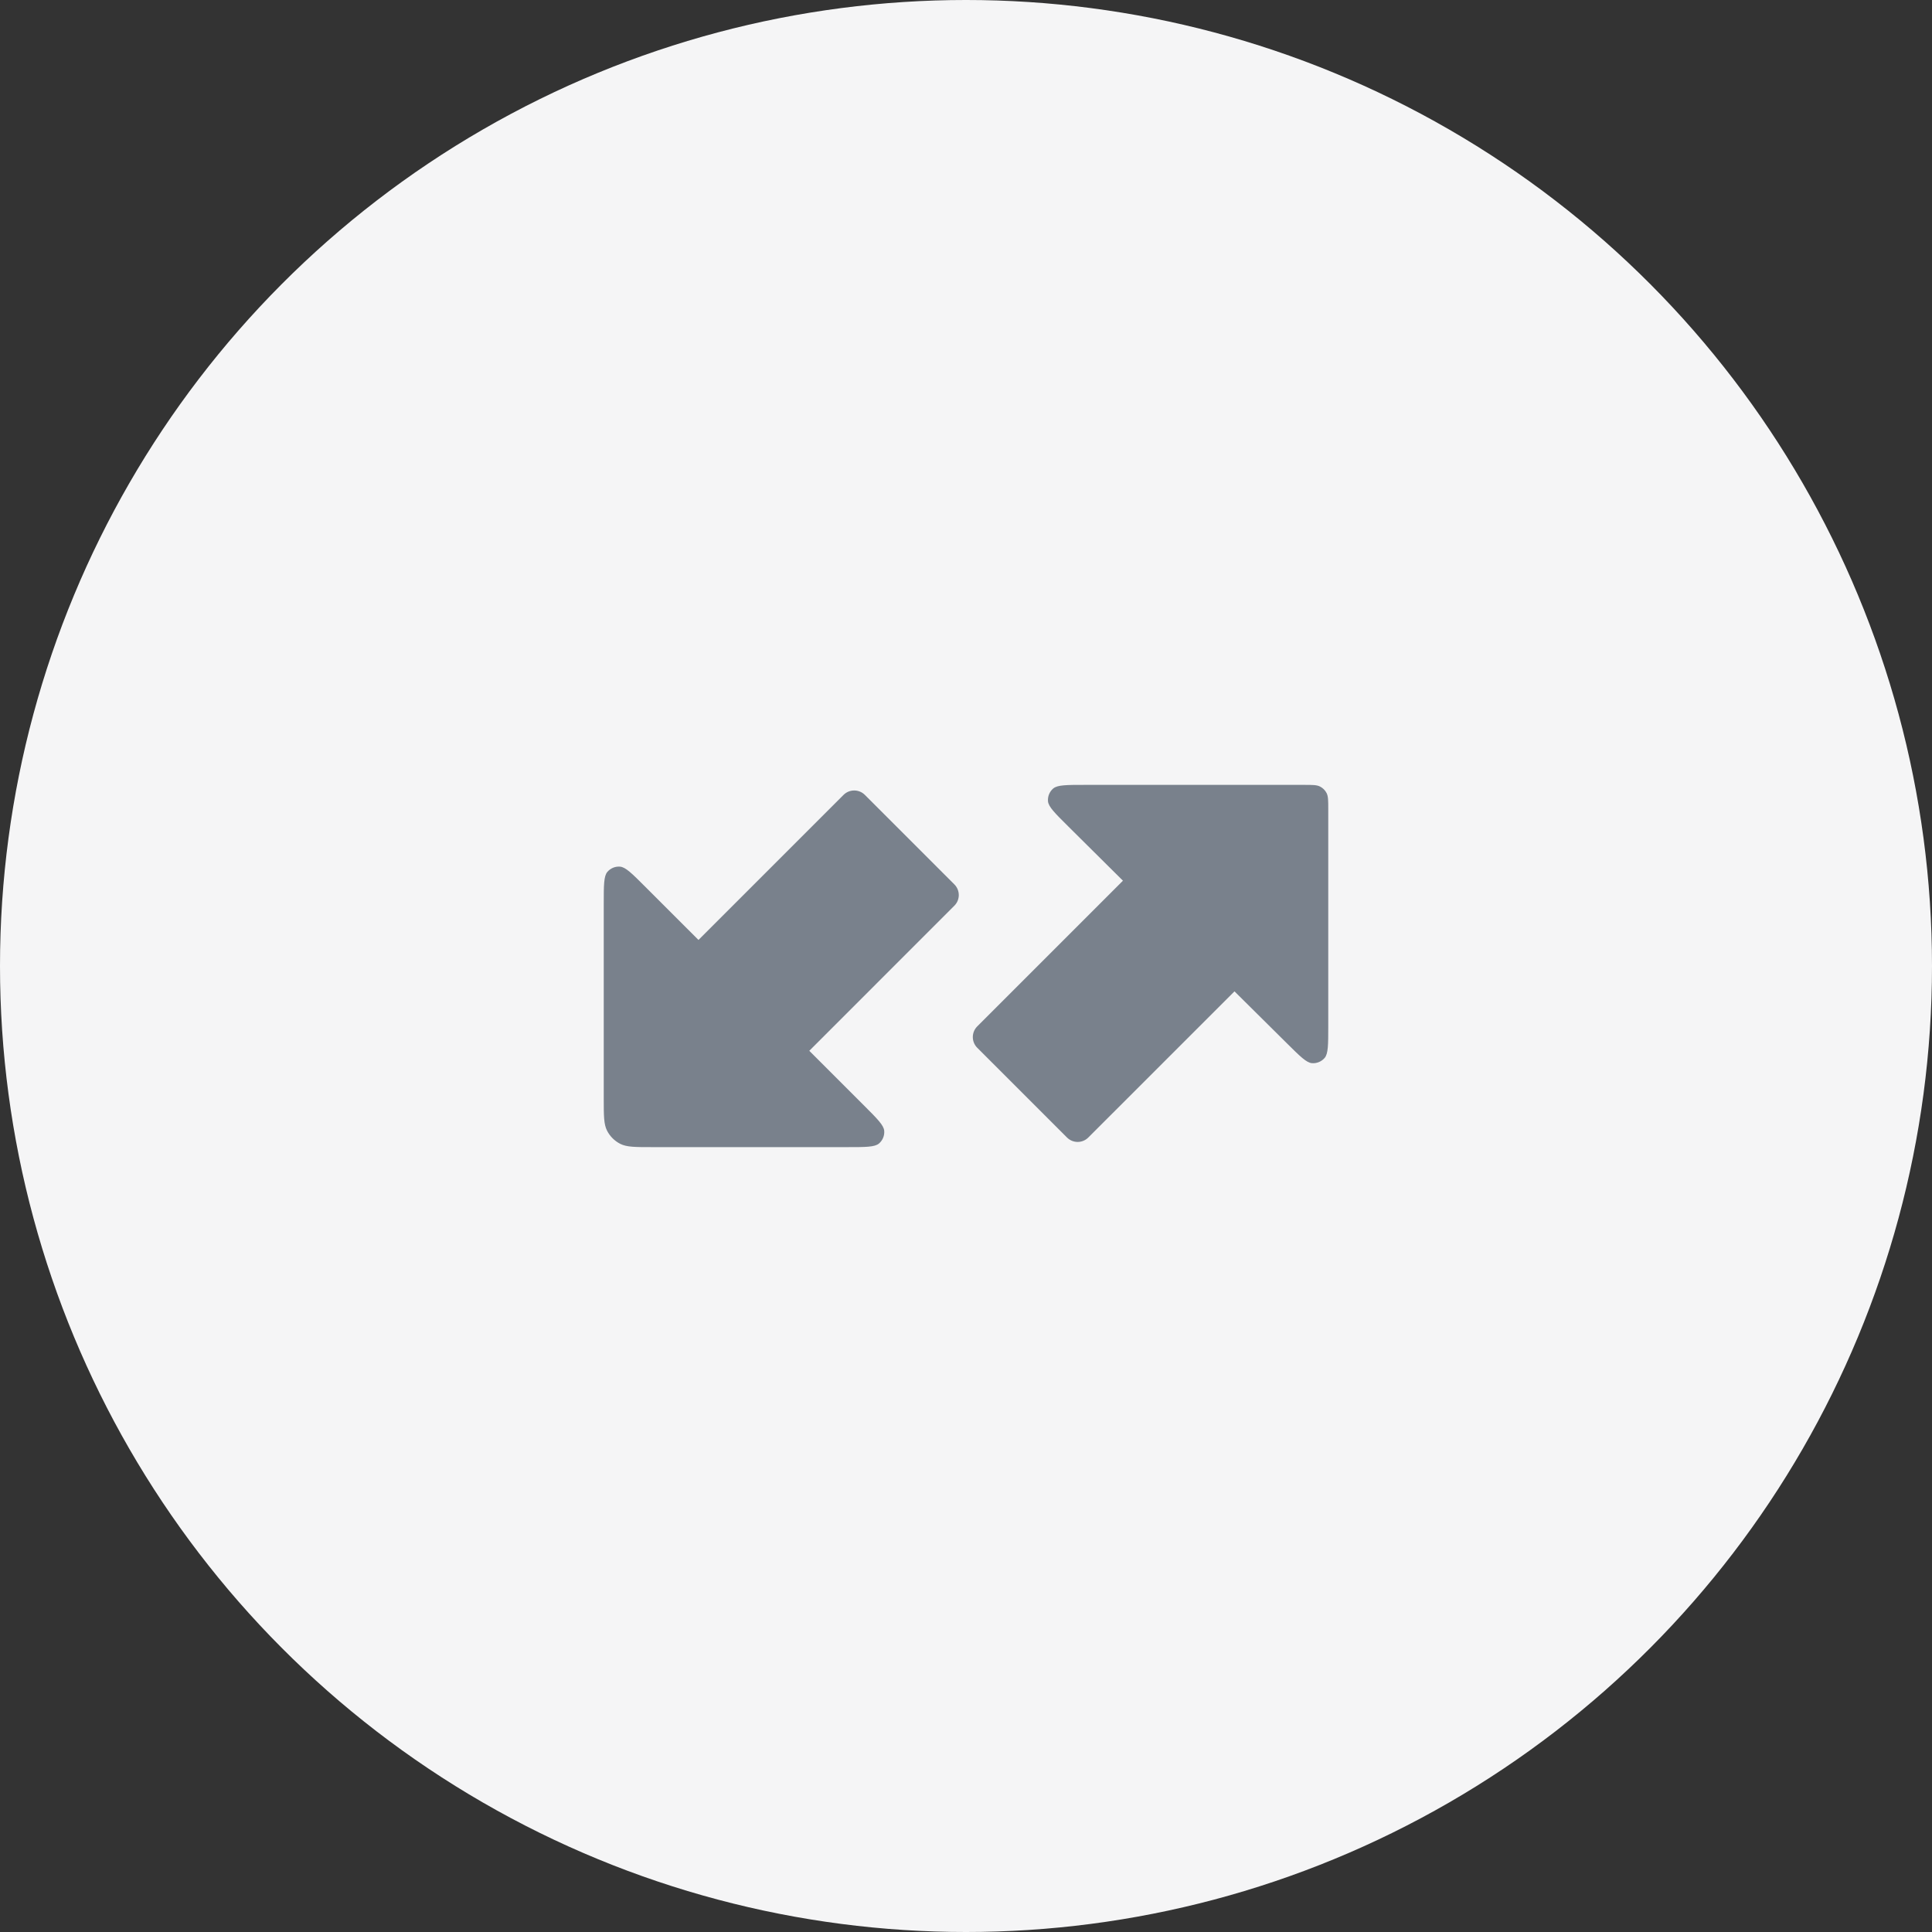
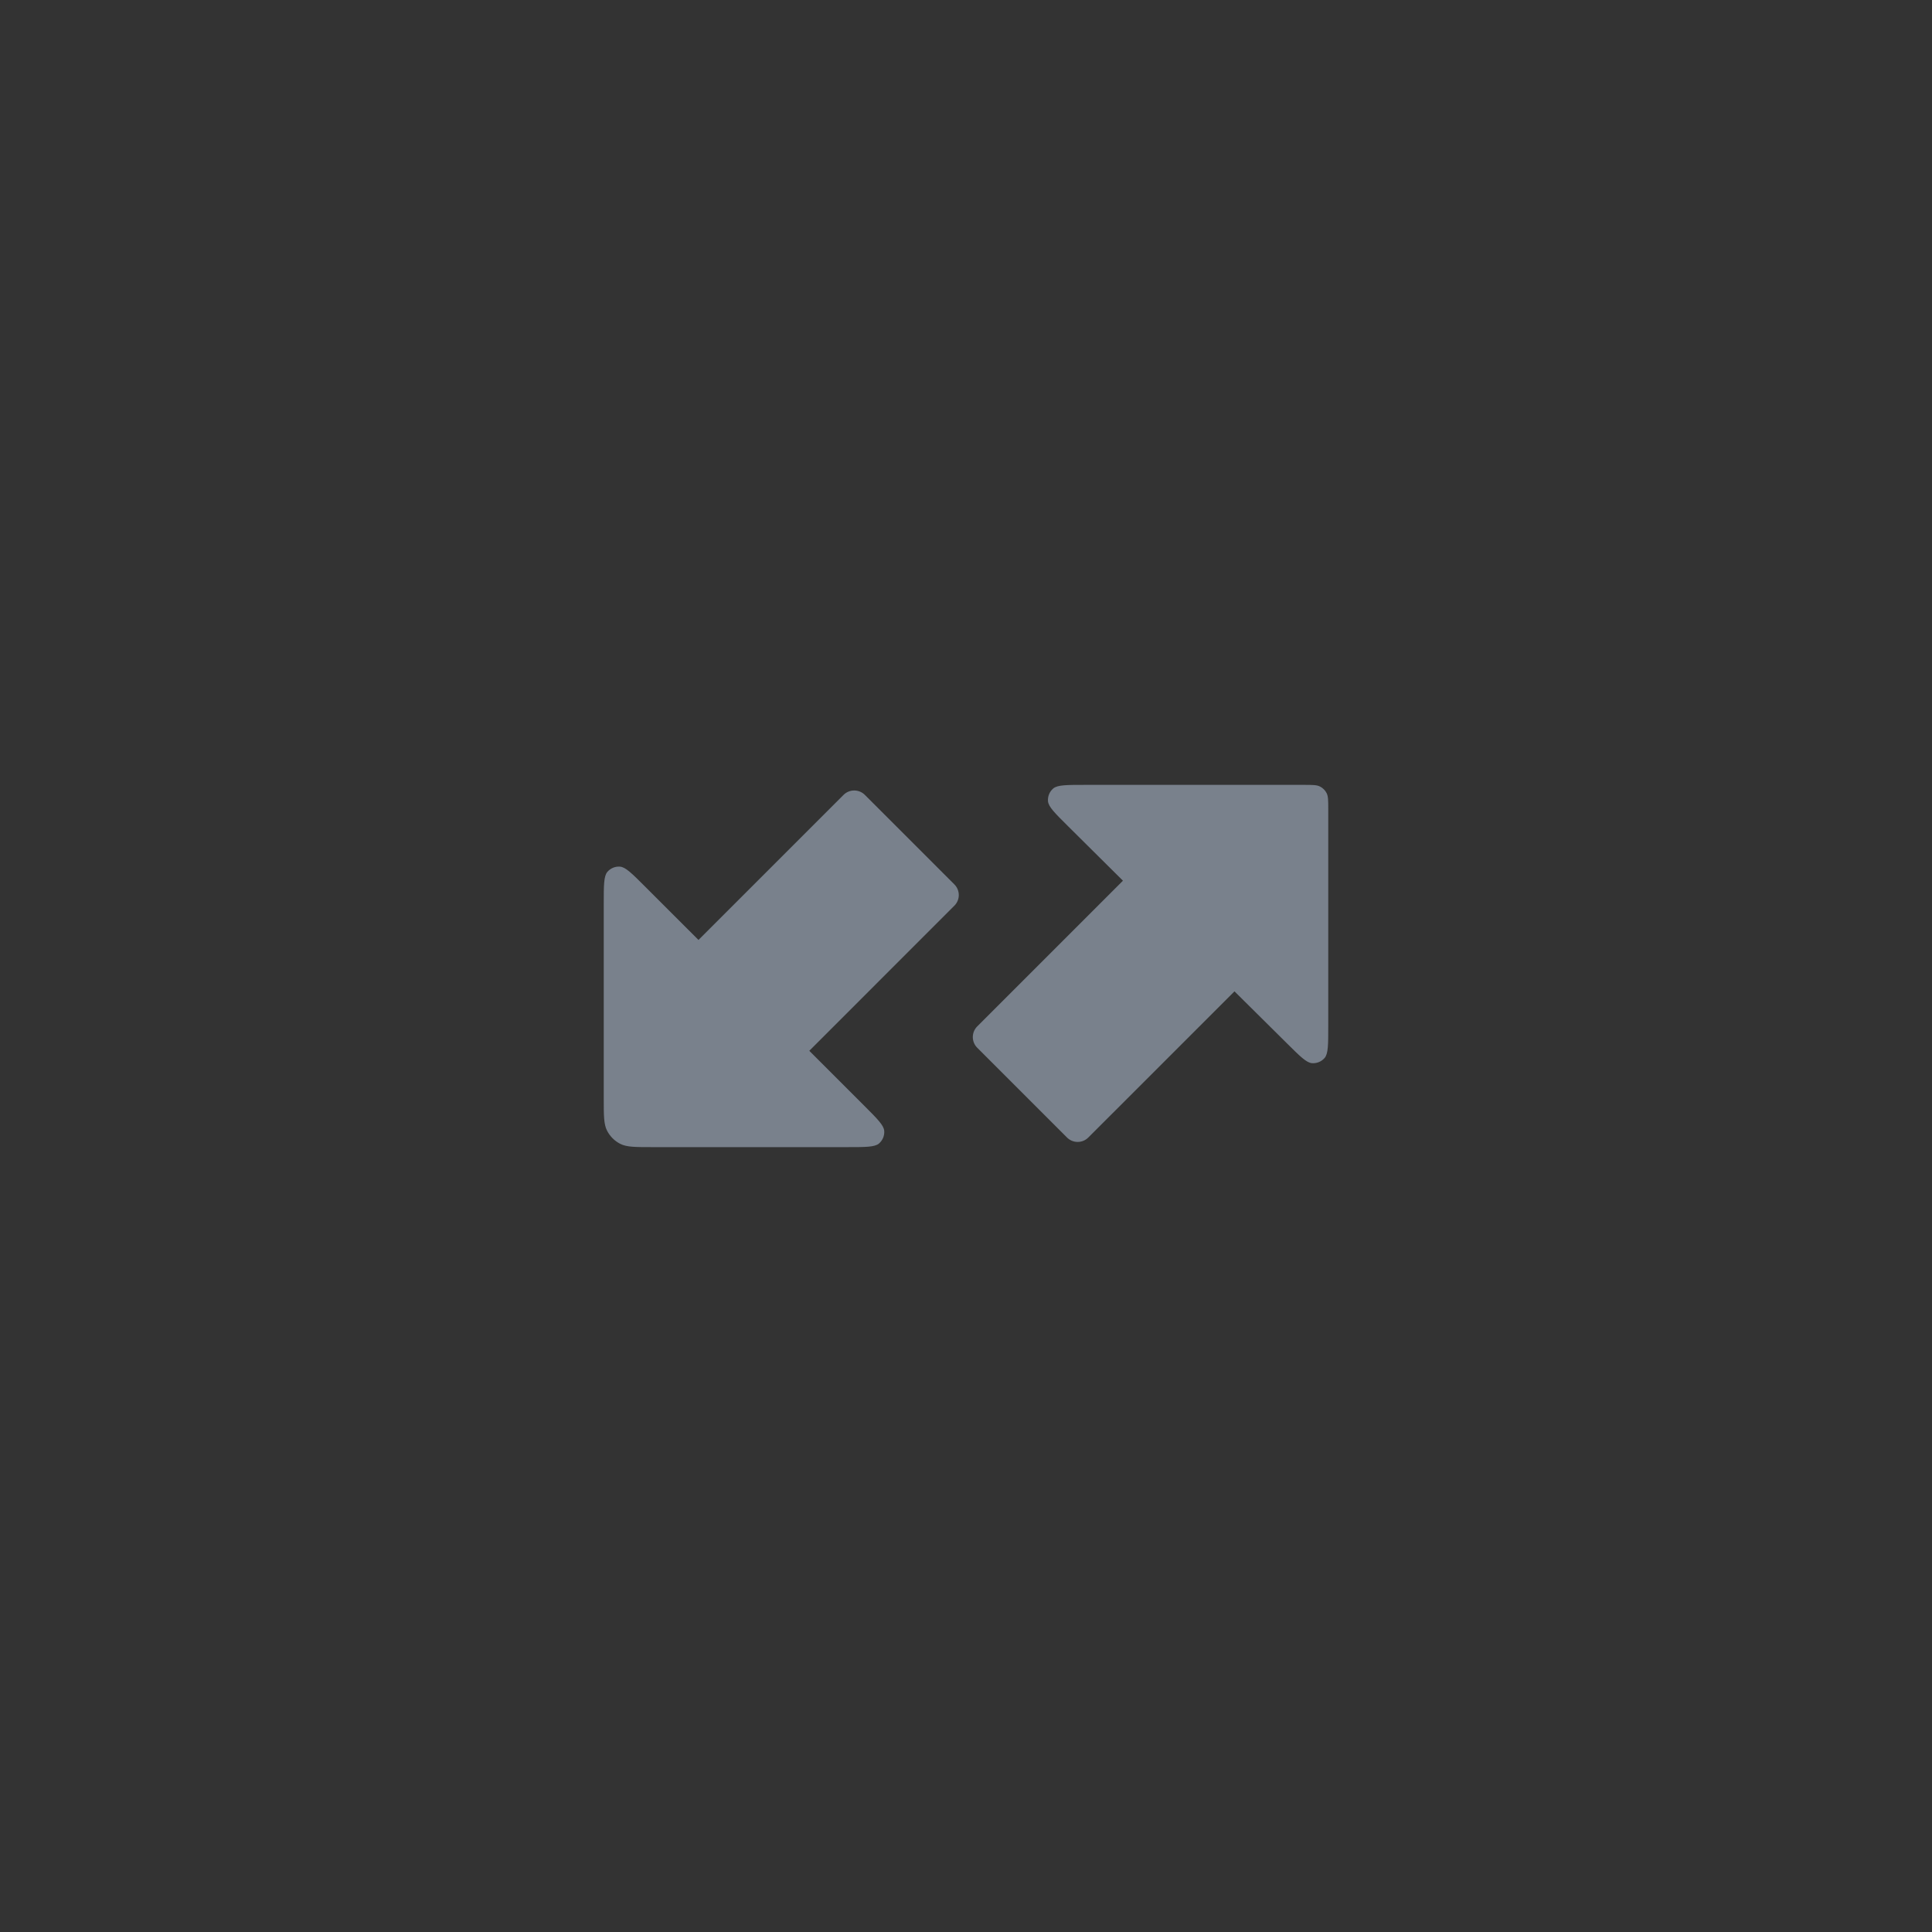
<svg xmlns="http://www.w3.org/2000/svg" width="64" height="64" viewBox="0 0 64 64" fill="none">
  <rect x="0" y="0" width="64" height="64" fill="#333333" stroke="none" />
-   <circle cx="32" cy="32" r="32" fill="#F5F5F6" />
  <path fill-rule="evenodd" clip-rule="evenodd" d="M35.379 27.368L37.199 29.174L32.372 34.001C32.177 34.196 32.177 34.513 32.372 34.708L35.345 37.681C35.541 37.877 35.857 37.877 36.052 37.681L40.894 32.84L42.637 34.568C43.065 34.993 43.279 35.205 43.462 35.219C43.621 35.231 43.777 35.166 43.881 35.045C44 34.904 44 34.603 44 34L44 26.8C44 26.52 44 26.38 43.946 26.273C43.898 26.179 43.821 26.102 43.727 26.055C43.62 26 43.48 26 43.2 26L35.942 26C35.334 26 35.029 26 34.889 26.12C34.767 26.224 34.703 26.381 34.716 26.541C34.731 26.725 34.947 26.939 35.379 27.368ZM28.634 36.634L26.809 34.809L31.614 30.003C31.81 29.808 31.81 29.492 31.614 29.296L28.65 26.332C28.455 26.137 28.138 26.137 27.943 26.332L23.138 31.137L21.366 29.366C20.937 28.937 20.723 28.723 20.539 28.709C20.38 28.696 20.224 28.761 20.12 28.882C20 29.023 20 29.326 20 29.931V36.4C20 36.96 20 37.24 20.109 37.454C20.205 37.642 20.358 37.795 20.546 37.891C20.76 38 21.04 38 21.6 38H28.069C28.674 38 28.977 38 29.118 37.88C29.239 37.776 29.304 37.62 29.291 37.461C29.277 37.277 29.063 37.063 28.634 36.634Z" fill="#79818C" />
</svg>